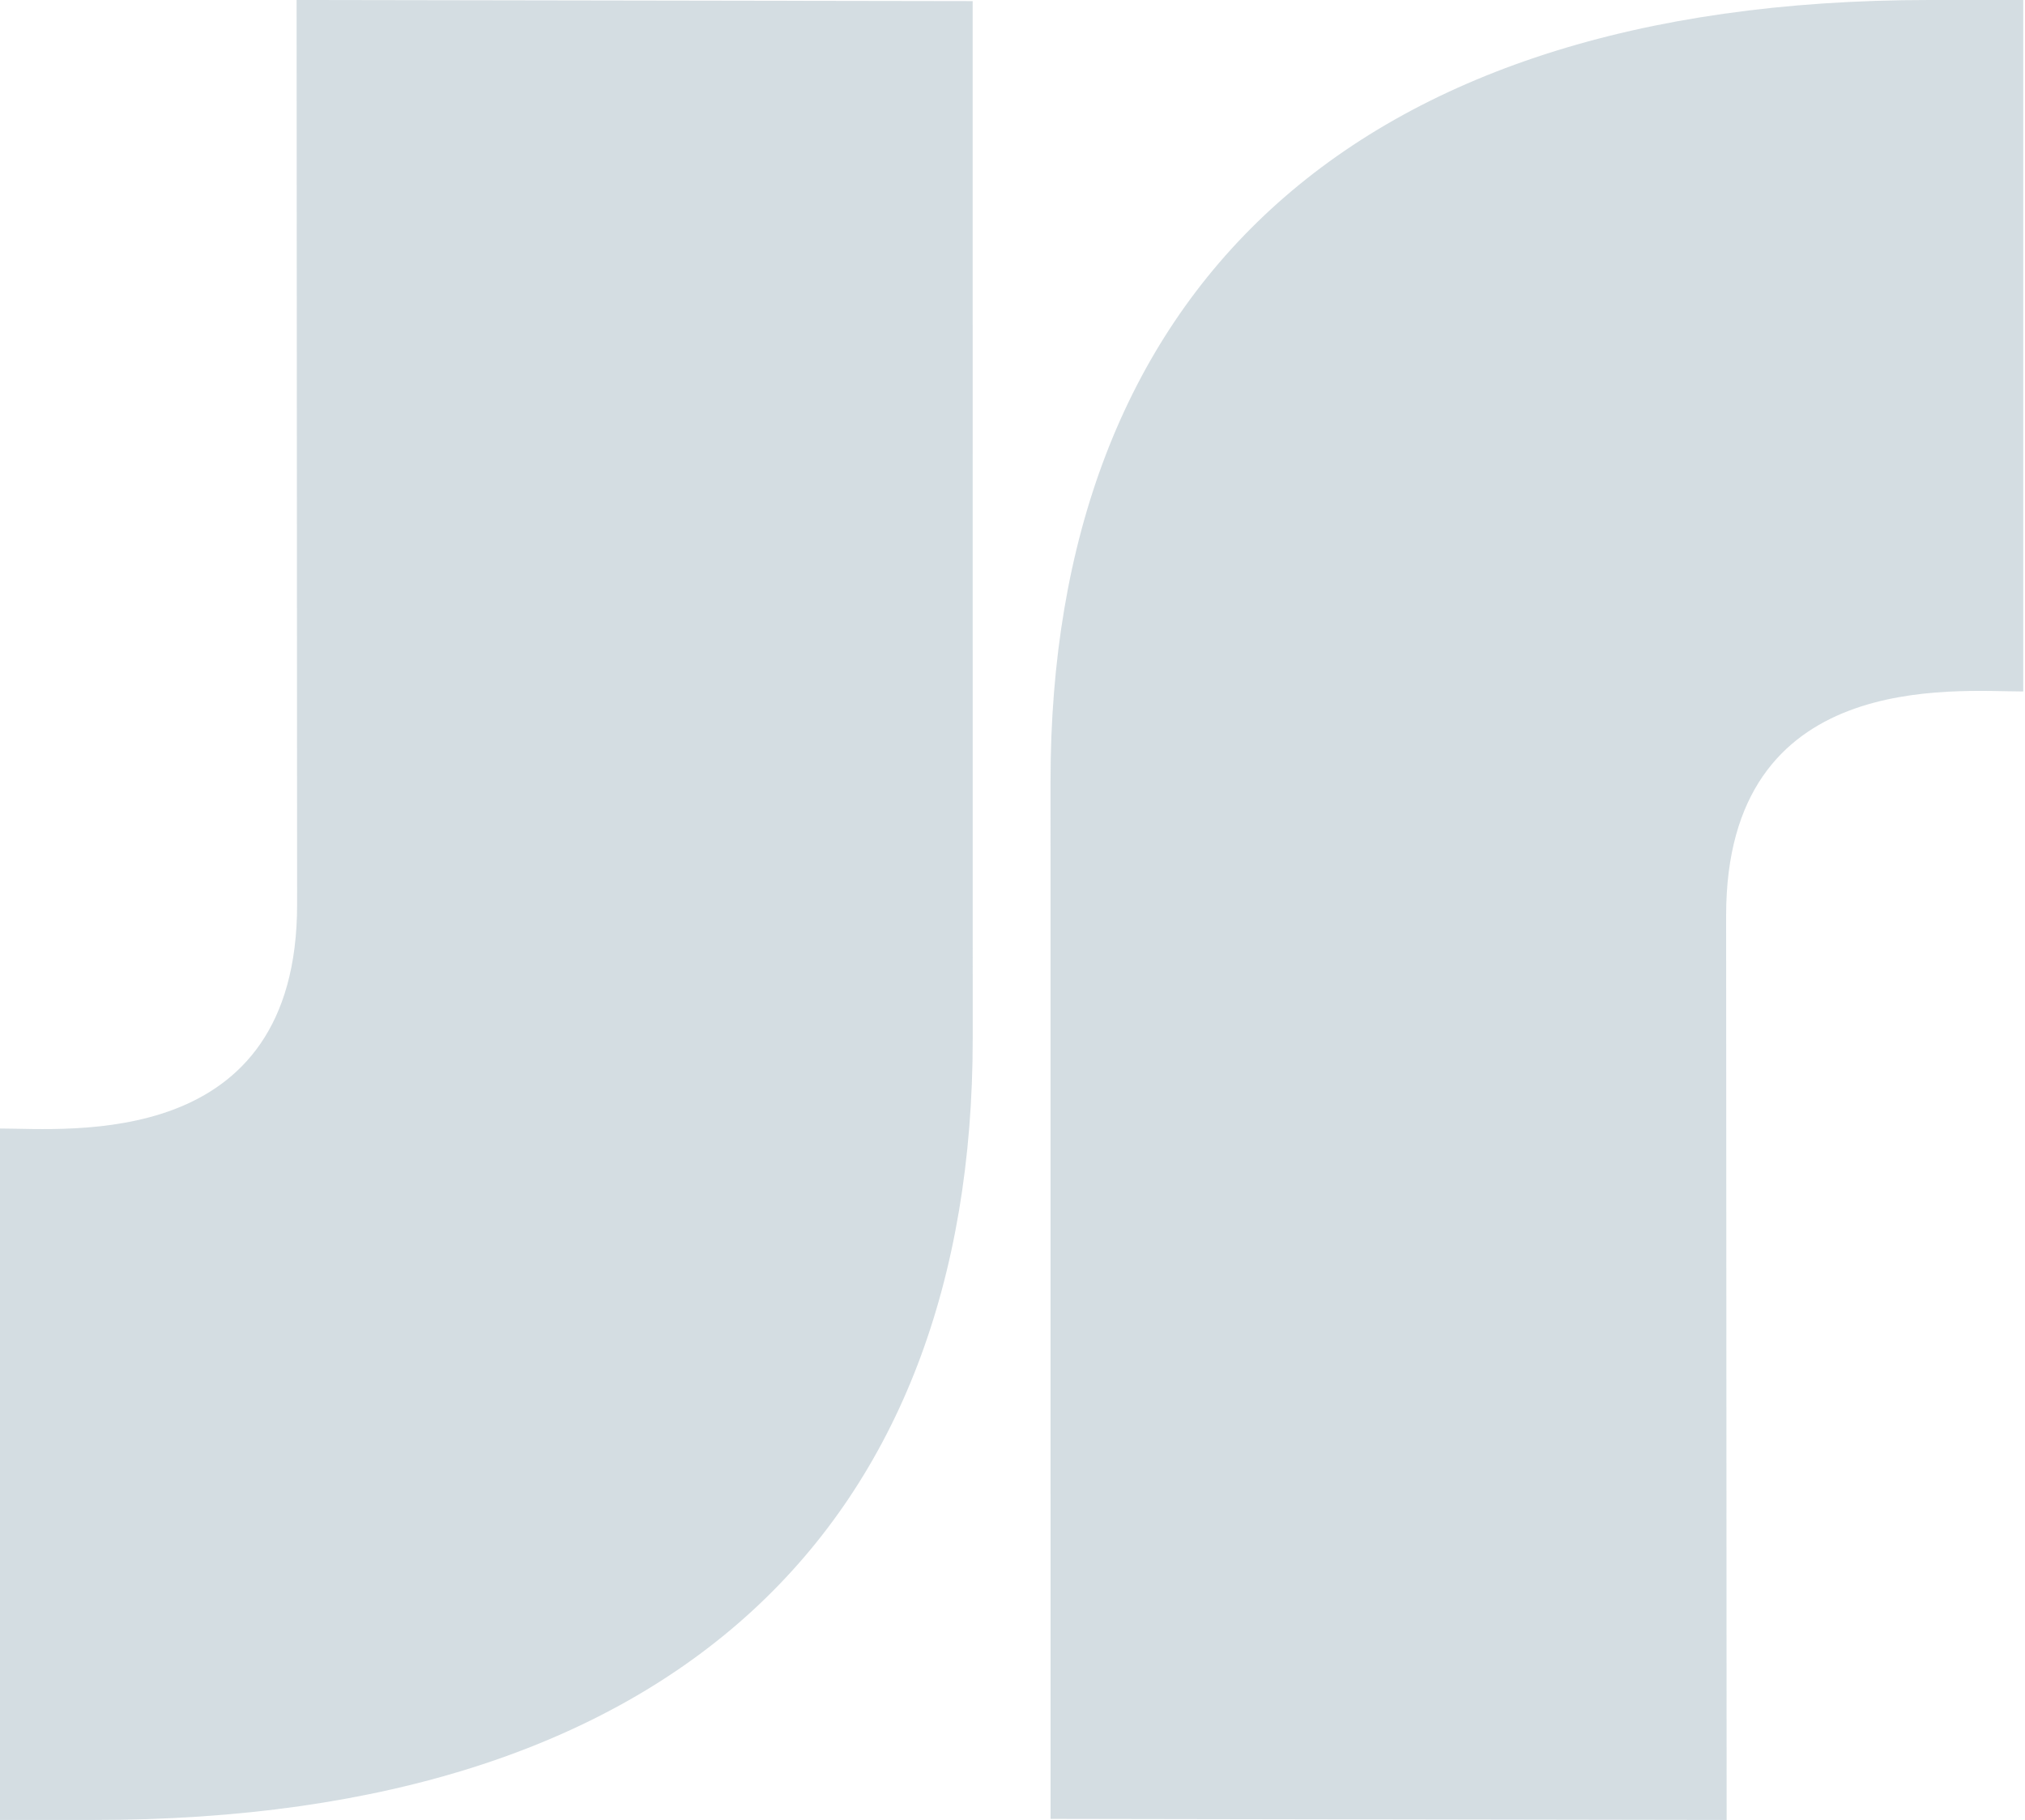
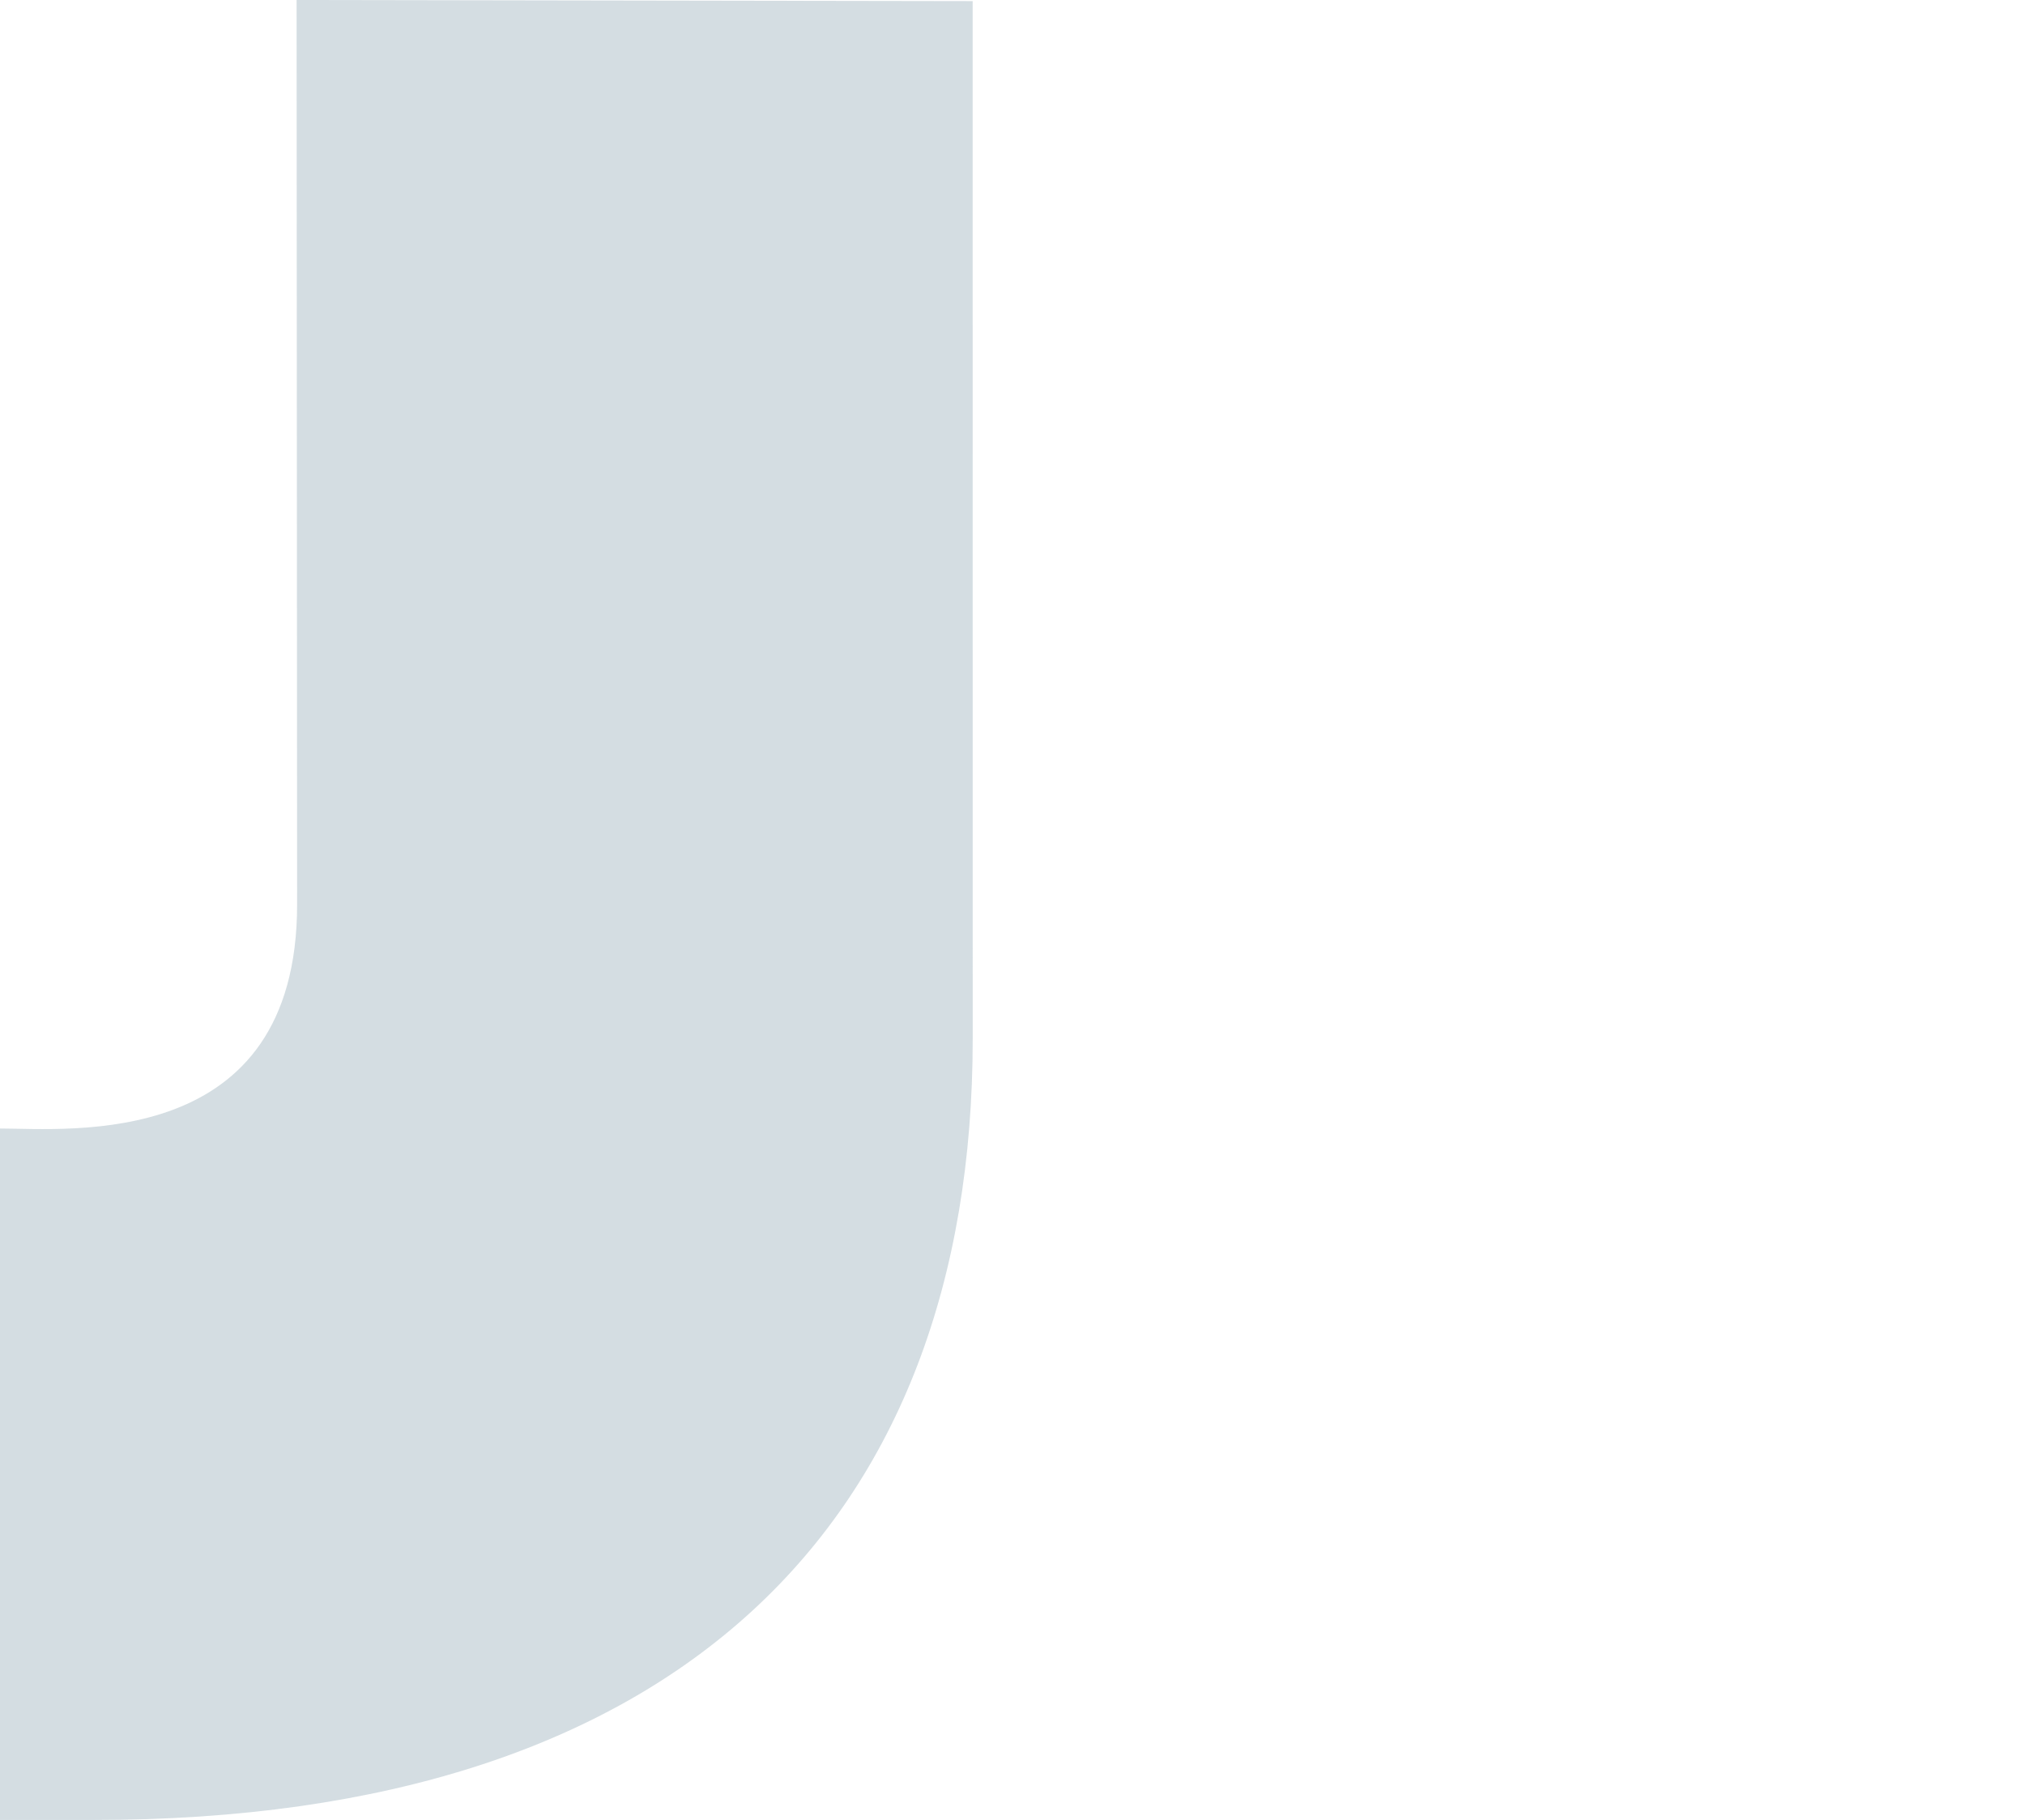
<svg xmlns="http://www.w3.org/2000/svg" width="662" height="595" viewBox="0 0 662 595" fill="none">
  <g opacity="0.2">
    <path d="M0 595V368.941C22.665 368.941 97.131 376.49 97.131 295.69C97.131 276.066 96.963 0 96.963 0L317.976 0.365C317.976 0.365 317.993 312.693 317.993 339.659C317.993 497.566 221.807 595 30.65 595H0Z" fill="#28566E" />
-     <path d="M661.425 6.10352e-05L661.425 226.059C638.76 226.059 564.294 218.51 564.294 299.31C564.294 318.934 564.462 595 564.462 595L343.449 594.635C343.449 594.635 343.432 282.307 343.432 255.341C343.432 97.434 439.618 4.16442e-05 630.775 5.83557e-05L661.425 6.10352e-05Z" fill="#28566E" />
  </g>
</svg>